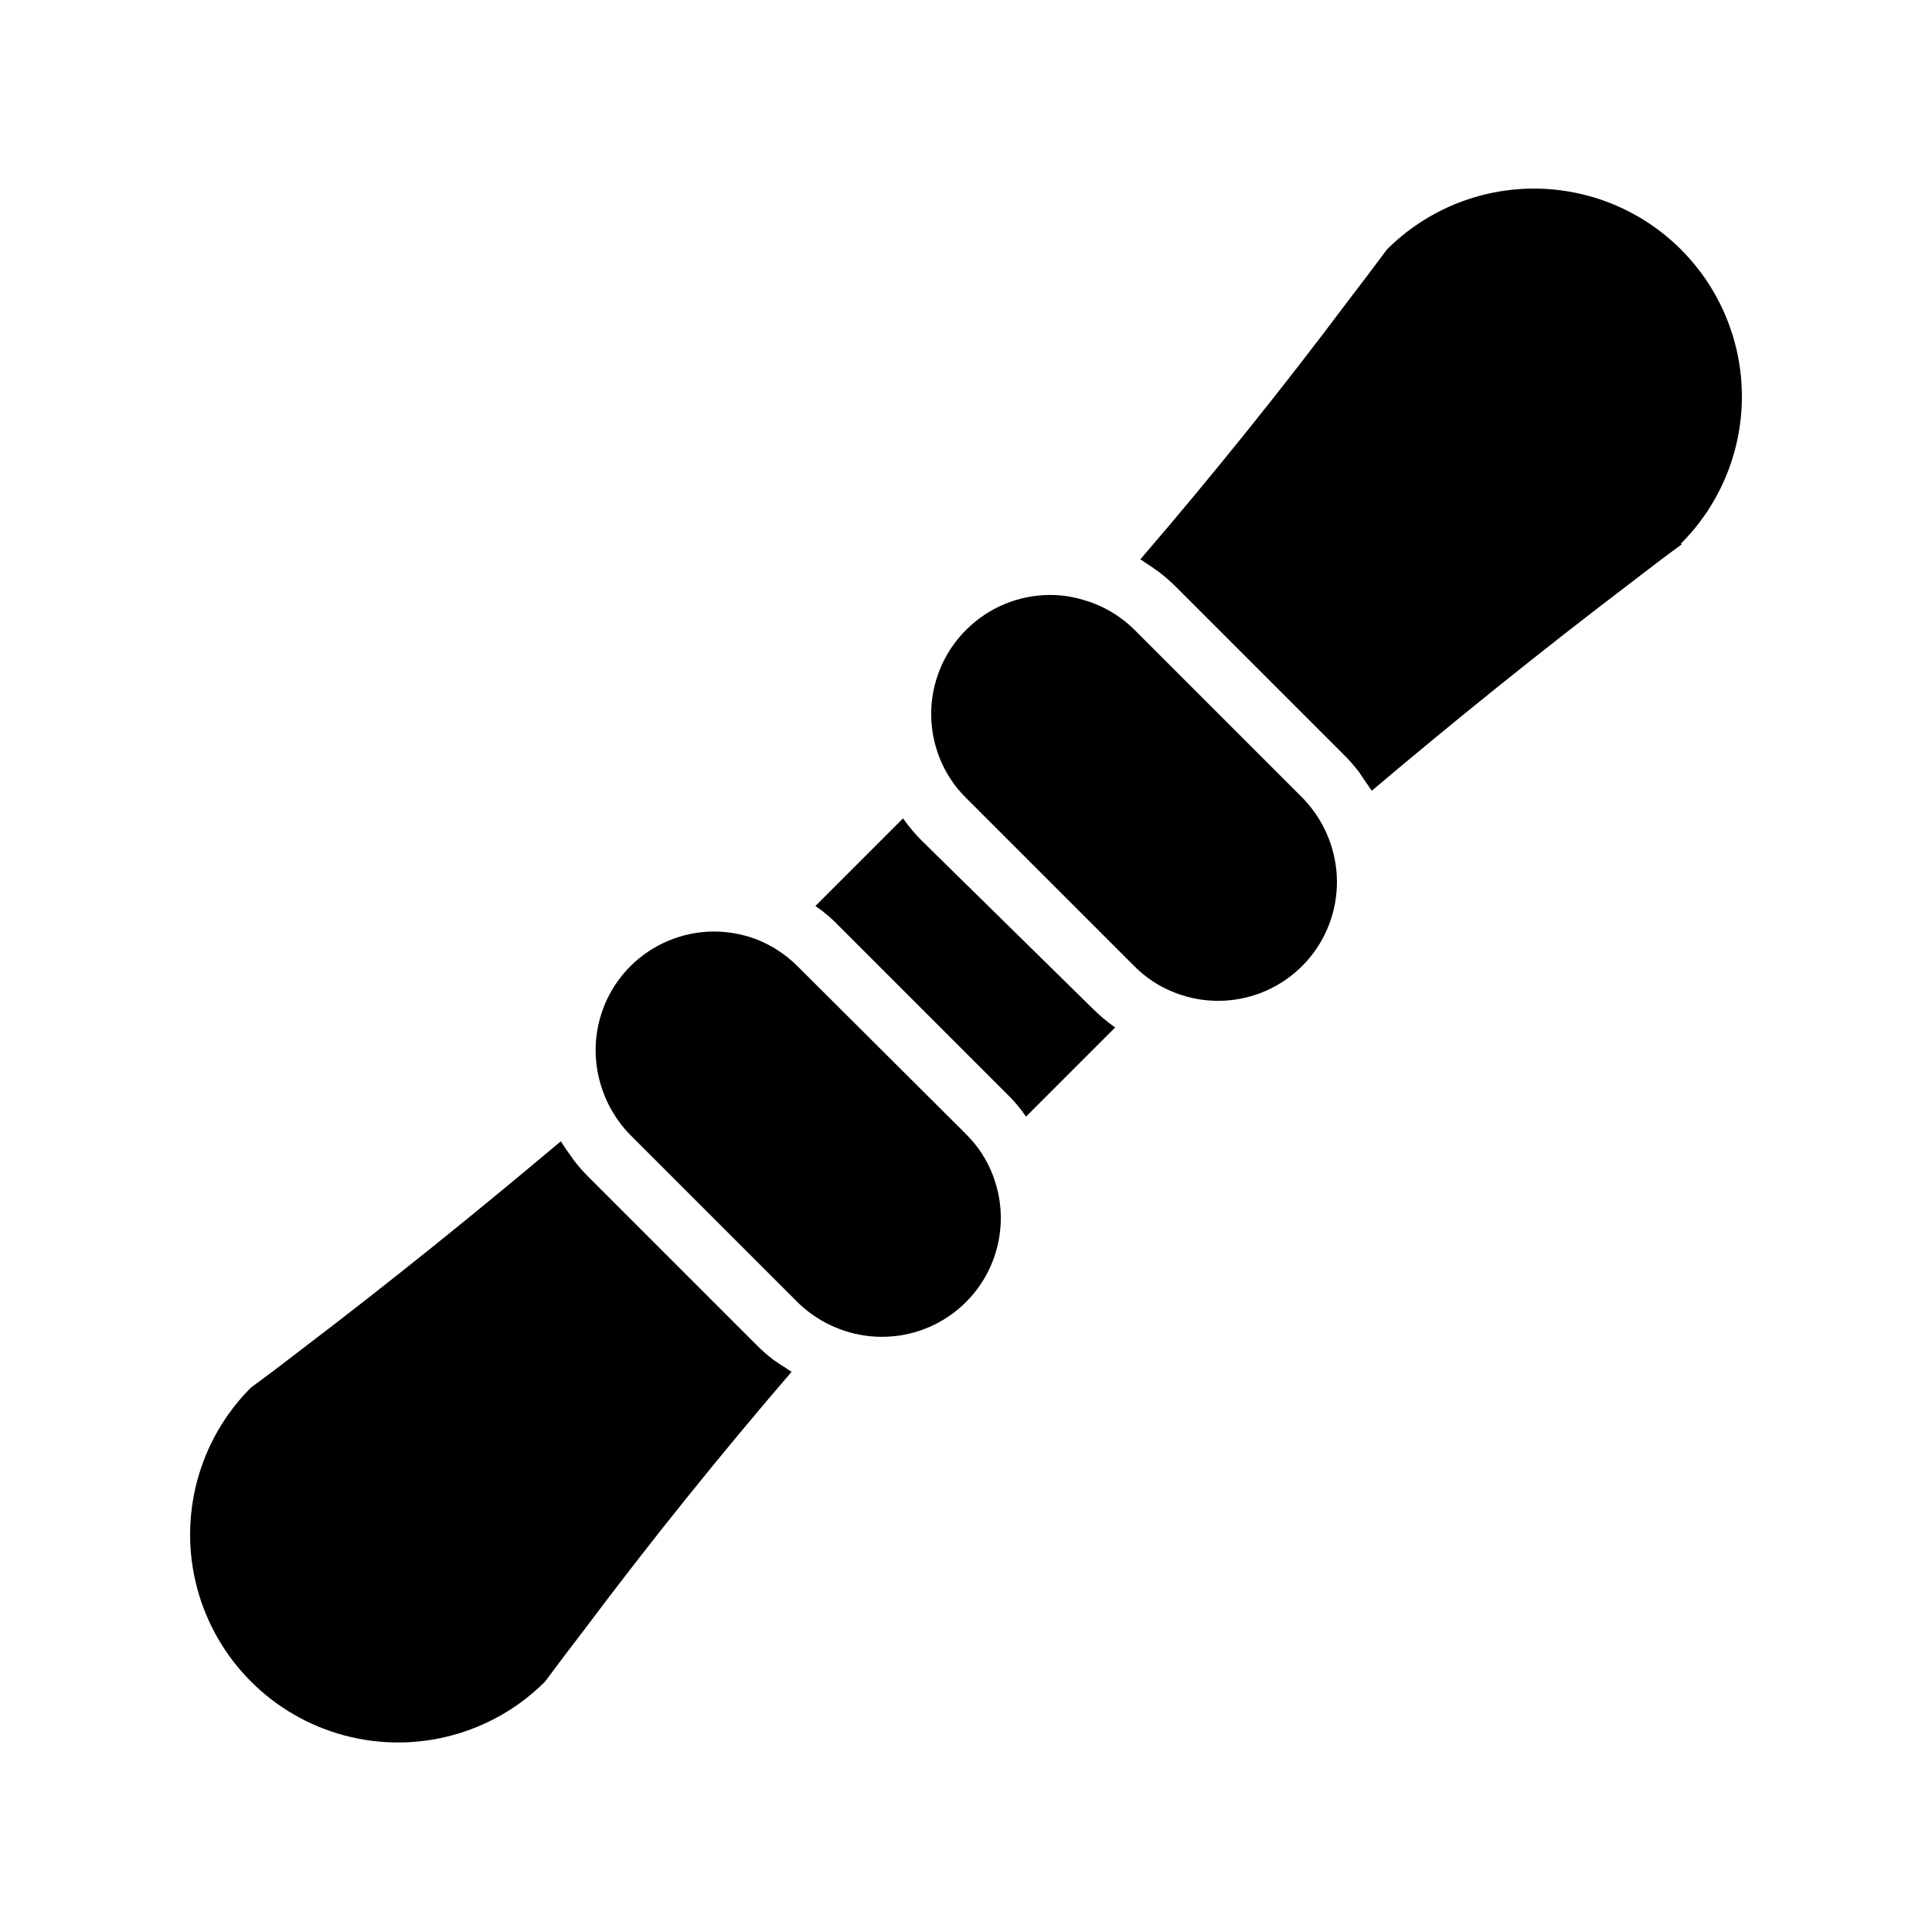
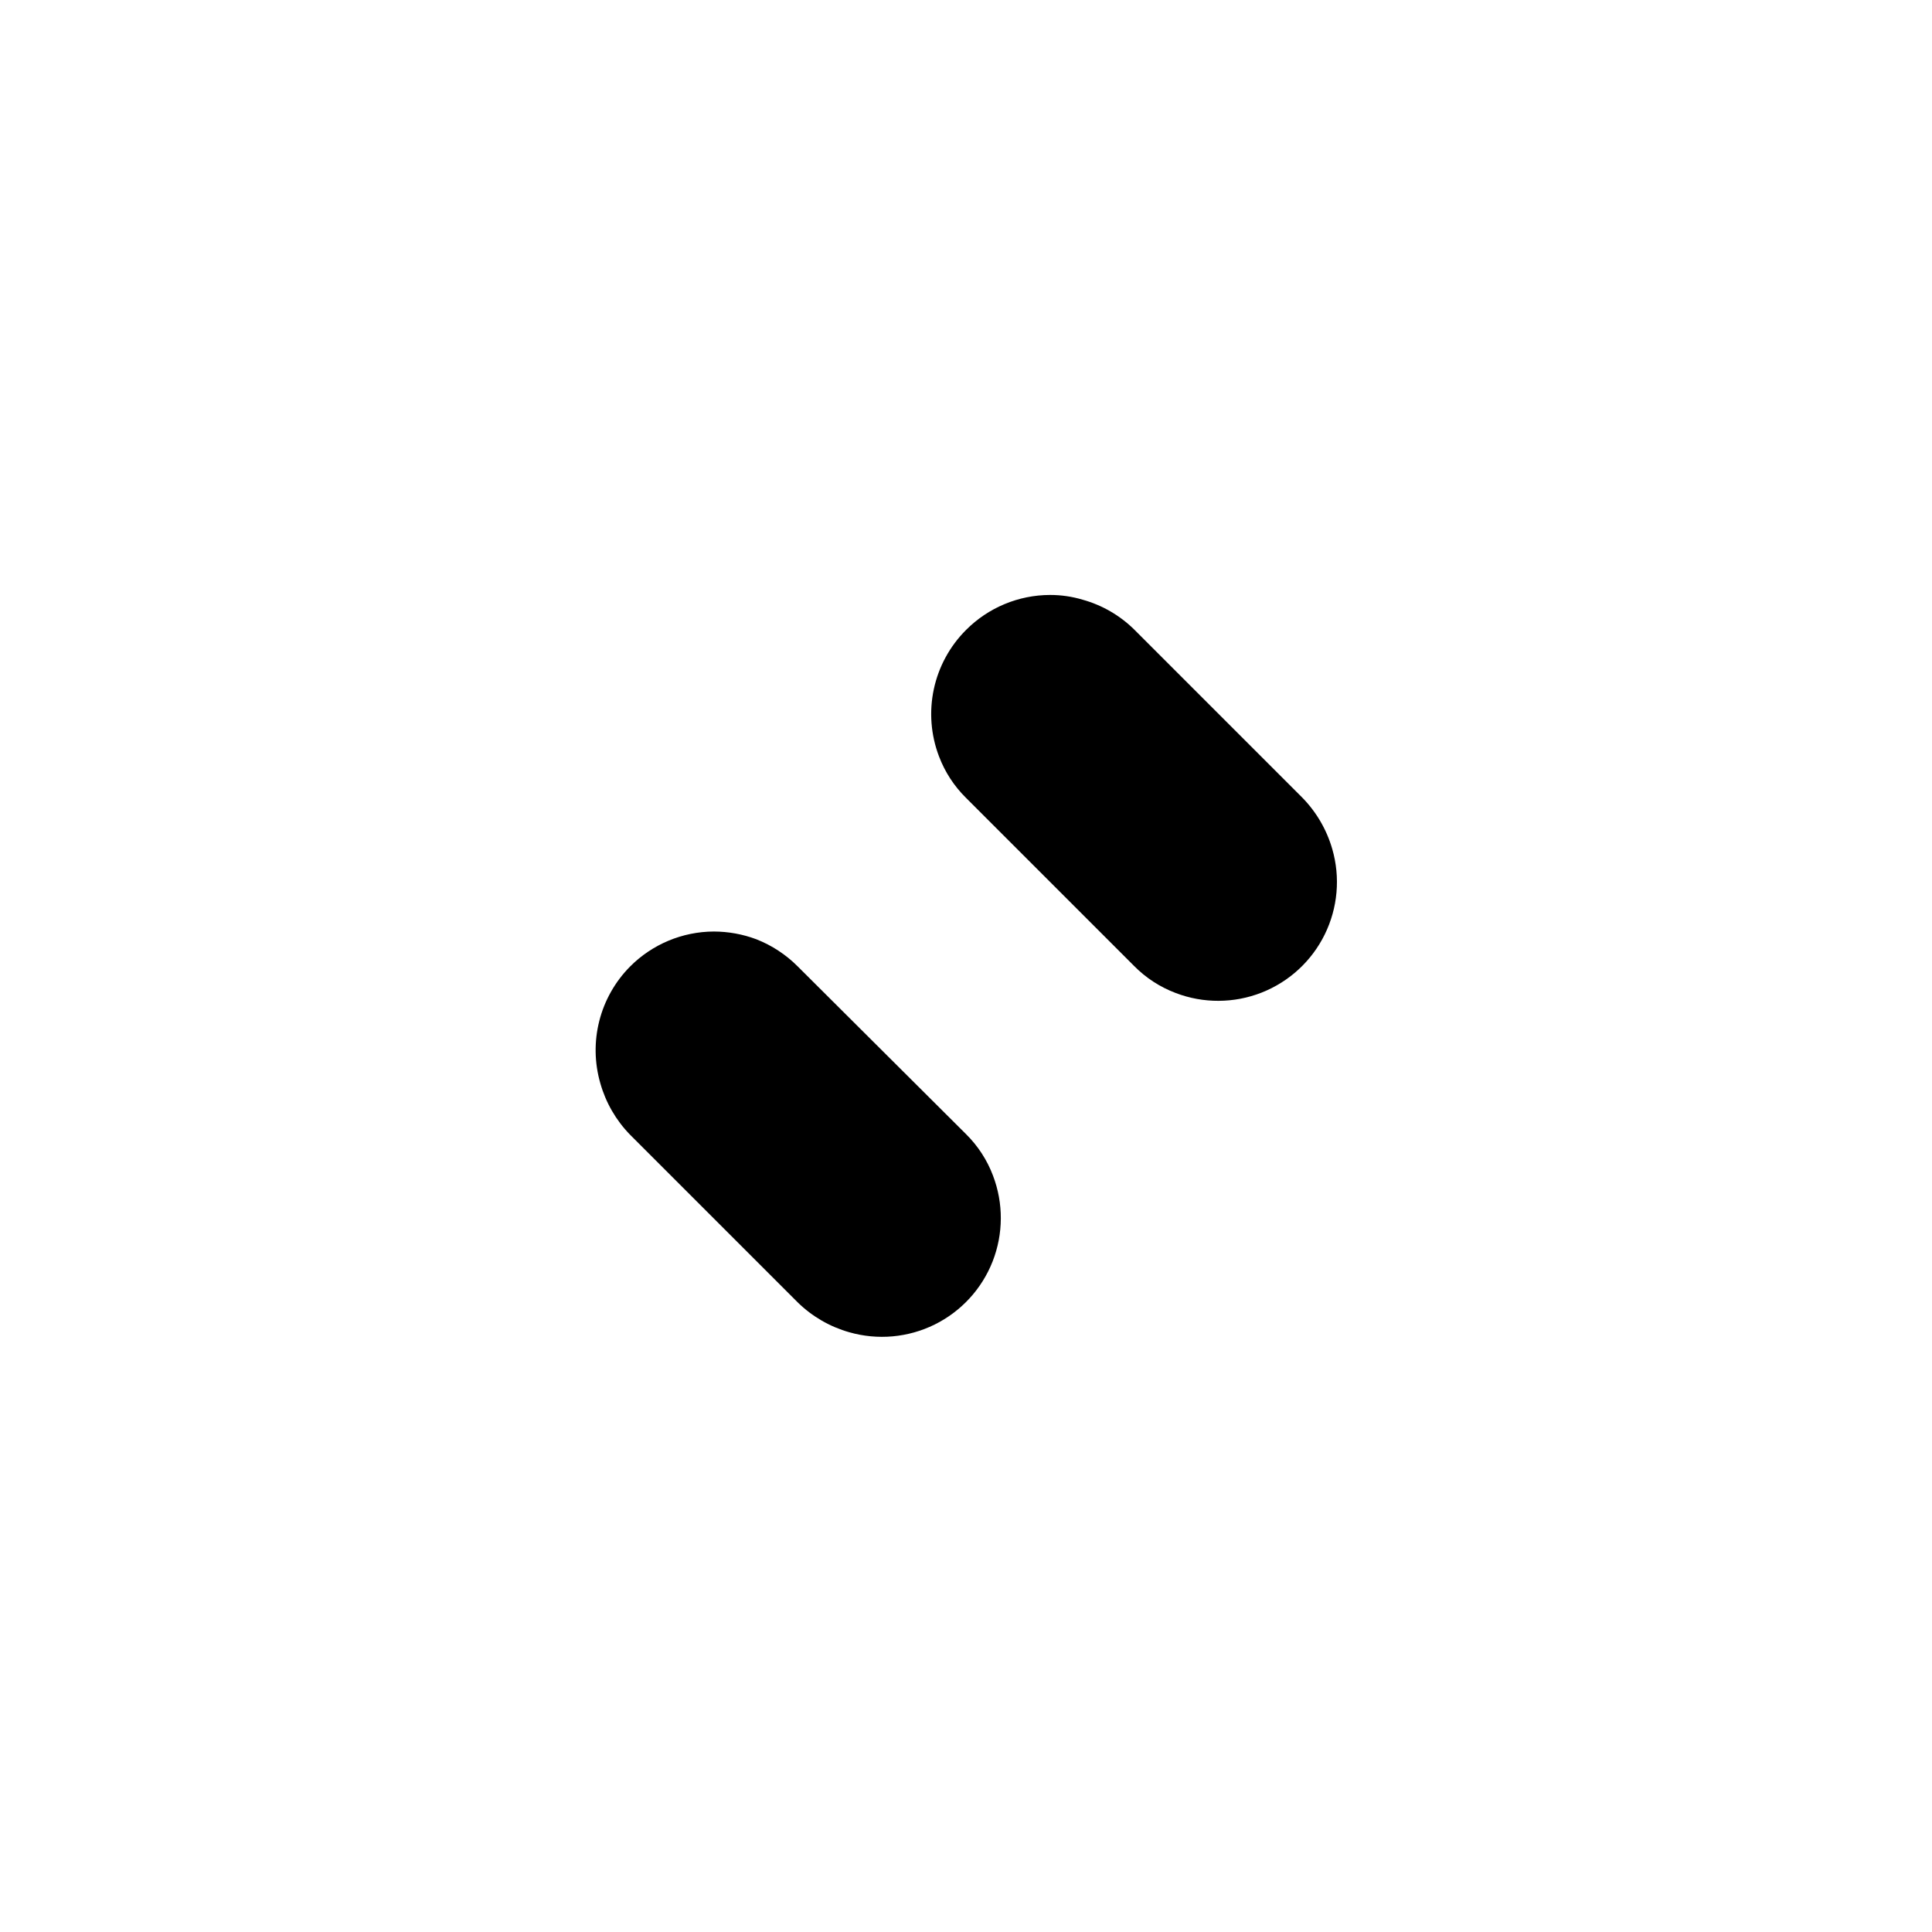
<svg xmlns="http://www.w3.org/2000/svg" fill="#000000" width="800px" height="800px" version="1.1" viewBox="144 144 512 512">
  <g>
-     <path d="m353.79 507.53c-18.895 21.965-37.473 45.027-55.105 68.566-3.465 4.488-6.848 8.973-10.234 13.539h0.004c-13.922 13.922-34.215 19.355-53.23 14.262-19.016-5.098-33.871-19.949-38.965-38.965-5.098-19.02 0.34-39.309 14.262-53.23 4.566-3.305 9.055-6.769 13.461-10.156 23.617-17.949 46.68-36.605 68.645-55.105 0.789 1.258 1.574 2.441 2.441 3.621l0.945 1.34h-0.004c1.207 1.586 2.519 3.086 3.938 4.488l44.555 44.555c1.402 1.418 2.902 2.731 4.488 3.938l2.203 1.496c0.789 0.391 1.574 1.102 2.598 1.652z" />
    <path d="m407.16 455.57c2.793 7.324 2.754 15.422-0.105 22.719-2.863 7.293-8.344 13.258-15.367 16.73-7.027 3.469-15.094 4.195-22.625 2.039-5.125-1.449-9.809-4.156-13.621-7.875l-44.477-44.477c-3.715-3.812-6.422-8.492-7.871-13.617-1.562-5.391-1.66-11.102-0.273-16.539 1.383-5.441 4.195-10.41 8.145-14.398 5.879-5.914 13.863-9.254 22.199-9.289 3.844 0.008 7.656 0.699 11.258 2.047 4.137 1.621 7.891 4.09 11.02 7.242l44.559 44.398c3.152 3.113 5.598 6.871 7.16 11.02z" />
-     <path d="m433.38 411.1c1.902 1.898 3.953 3.637 6.141 5.195-7.871 7.871-15.742 15.742-23.617 23.617-1.512-2.223-3.25-4.281-5.195-6.141l-44.477-44.477c-1.859-1.941-3.914-3.684-6.141-5.195 7.871-7.871 15.742-15.742 23.223-23.223 1.535 2.207 3.273 4.262 5.195 6.141z" />
    <path d="m497.06 368.98c2.184 7.539 1.473 15.621-1.992 22.664-3.465 7.043-9.434 12.539-16.742 15.41-7.305 2.867-15.422 2.906-22.754 0.102-4.148-1.562-7.906-4.008-11.02-7.16l-44.555-44.559c-3.156-3.113-5.602-6.871-7.164-11.02-2.16-5.672-2.629-11.852-1.359-17.785 1.27-5.938 4.231-11.379 8.523-15.672 5.894-5.93 13.91-9.273 22.277-9.289 2.93-0.004 5.848 0.418 8.66 1.262 5.129 1.43 9.816 4.137 13.617 7.871l44.477 44.477c3.777 3.824 6.539 8.531 8.031 13.699z" />
-     <path d="m589.64 288.29c-4.566 3.305-9.055 6.769-13.461 10.156-23.617 17.949-46.68 36.527-68.645 55.105l-2.281-3.305-1.102-1.652-0.004-0.004c-1.203-1.586-2.519-3.086-3.934-4.488l-44.555-44.555h-0.004c-1.398-1.414-2.898-2.731-4.484-3.934l-1.891-1.34-3.07-2.047c18.895-21.965 37.473-45.027 55.105-68.566 3.465-4.488 6.848-8.973 10.234-13.539 13.918-13.922 34.211-19.359 53.227-14.262 19.02 5.094 33.871 19.949 38.969 38.965 5.094 19.02-0.344 39.309-14.266 53.23z" />
  </g>
</svg>